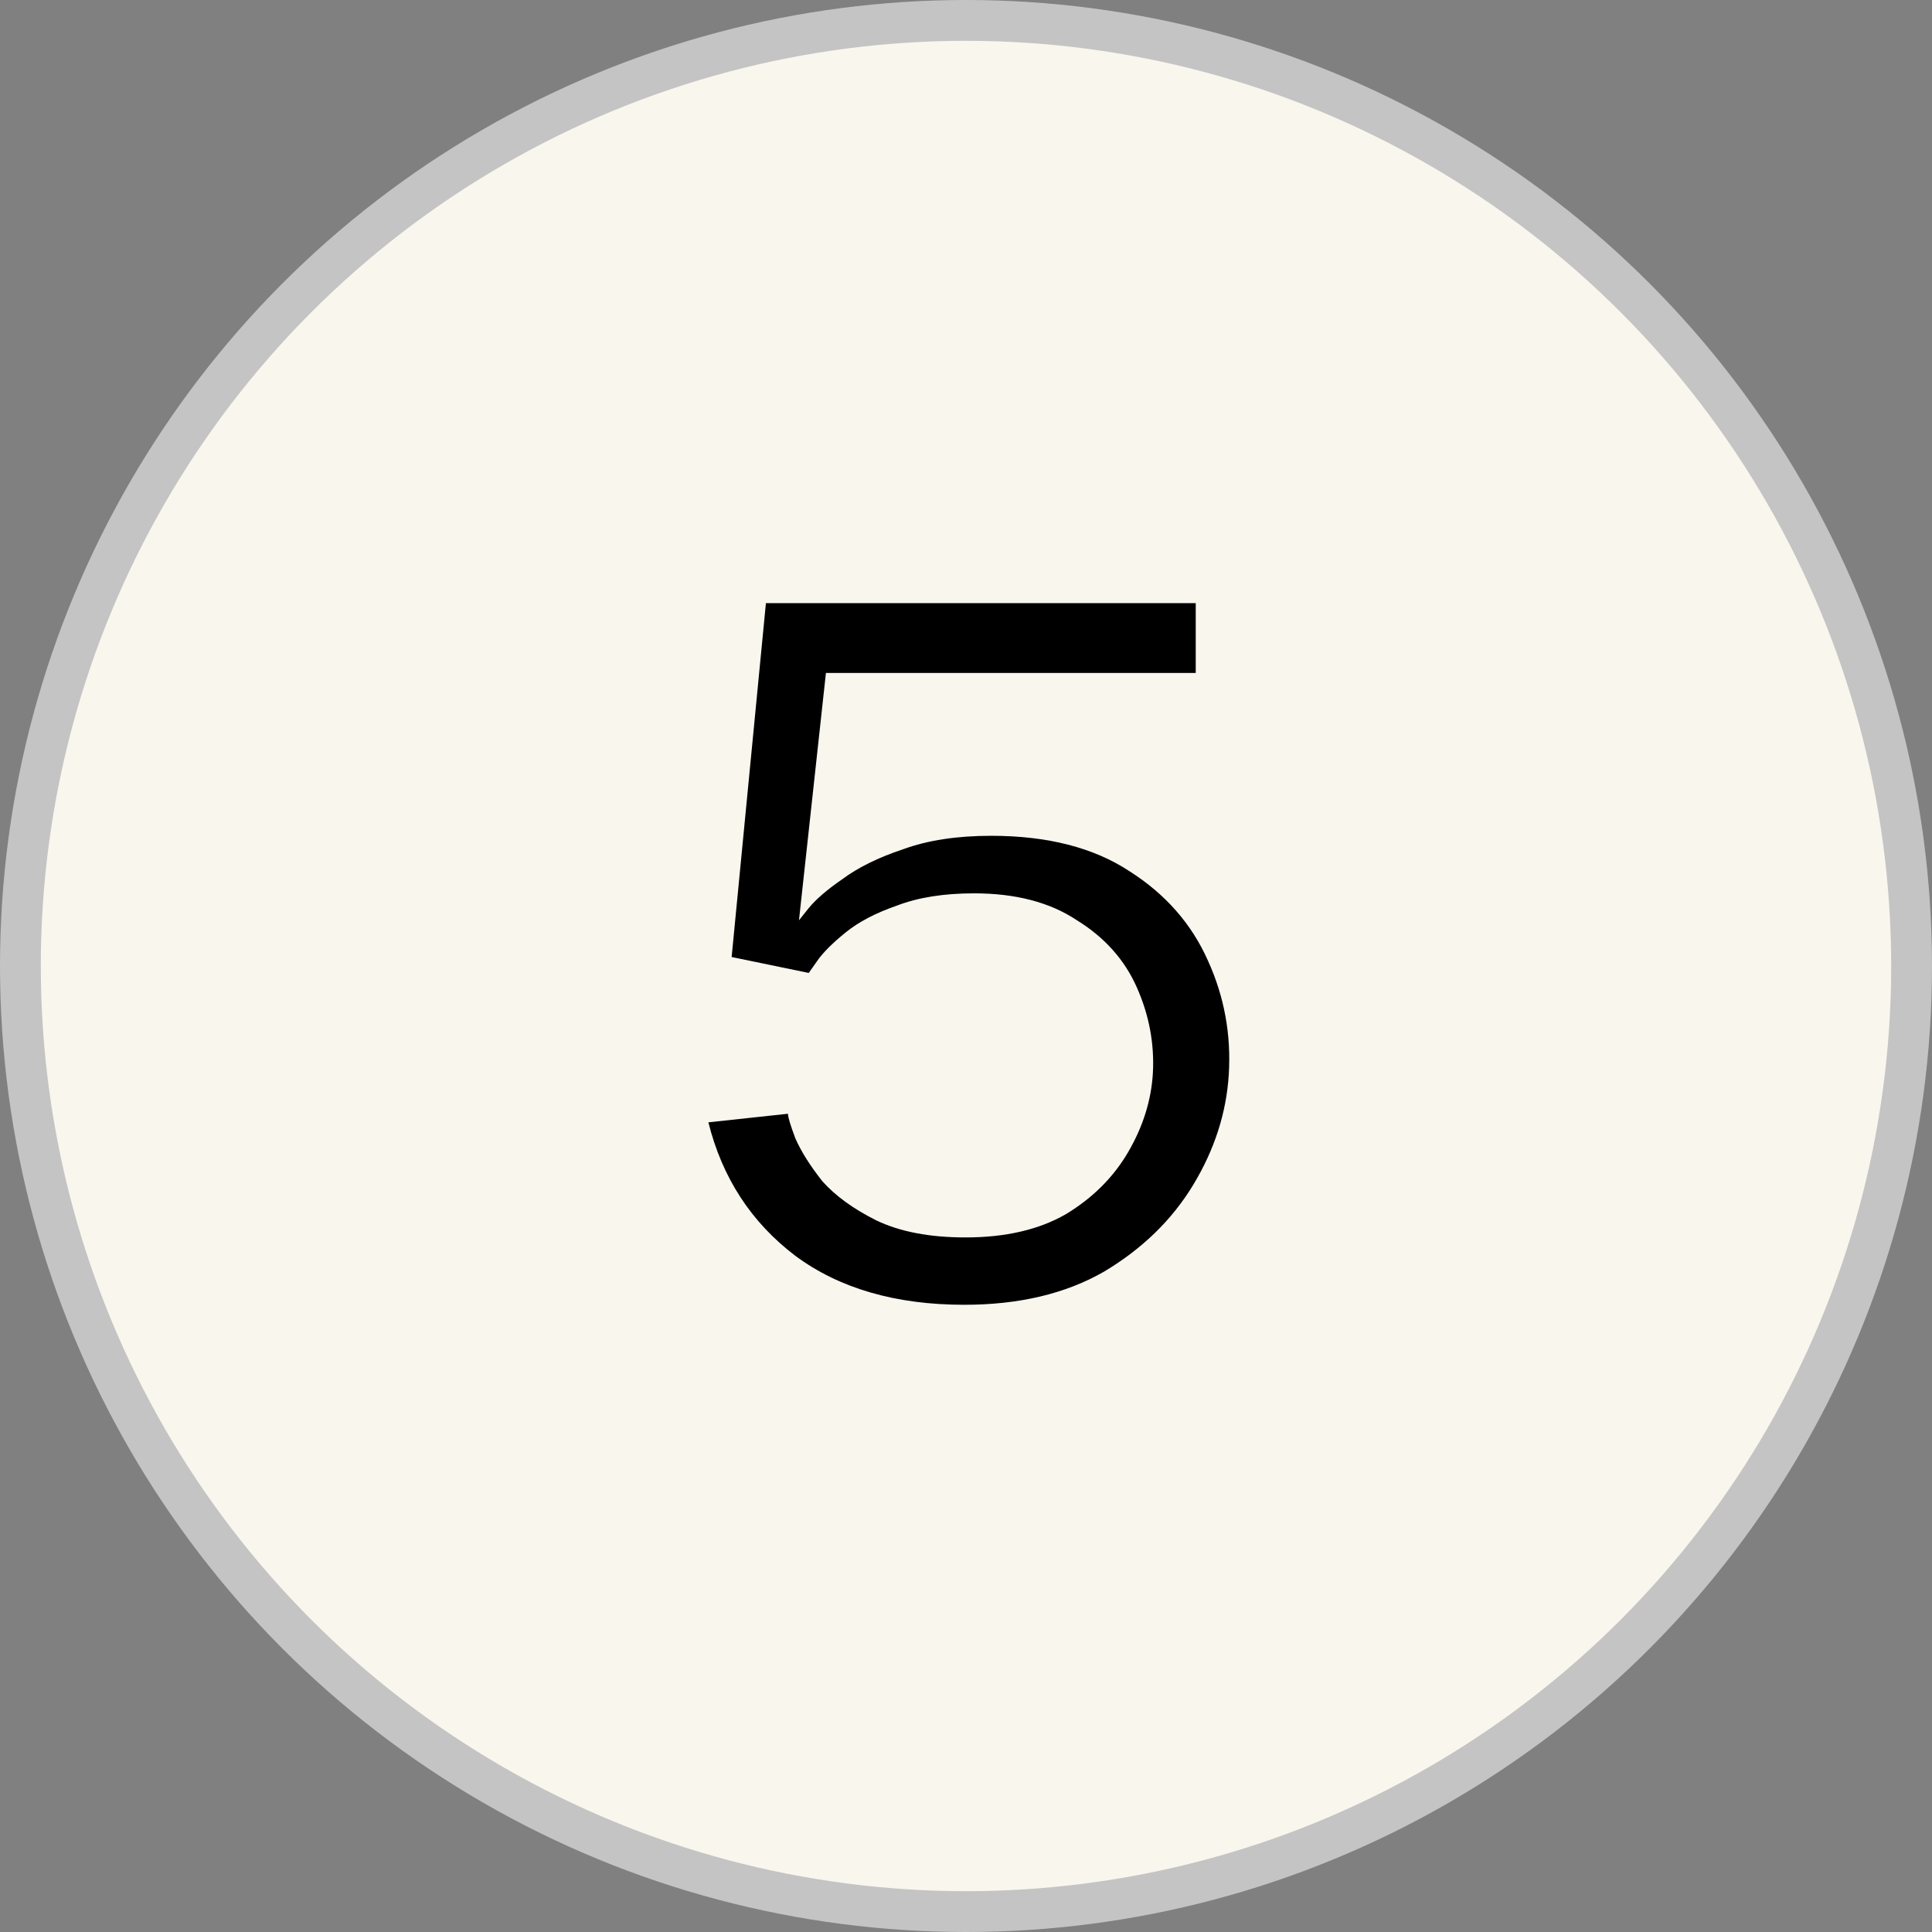
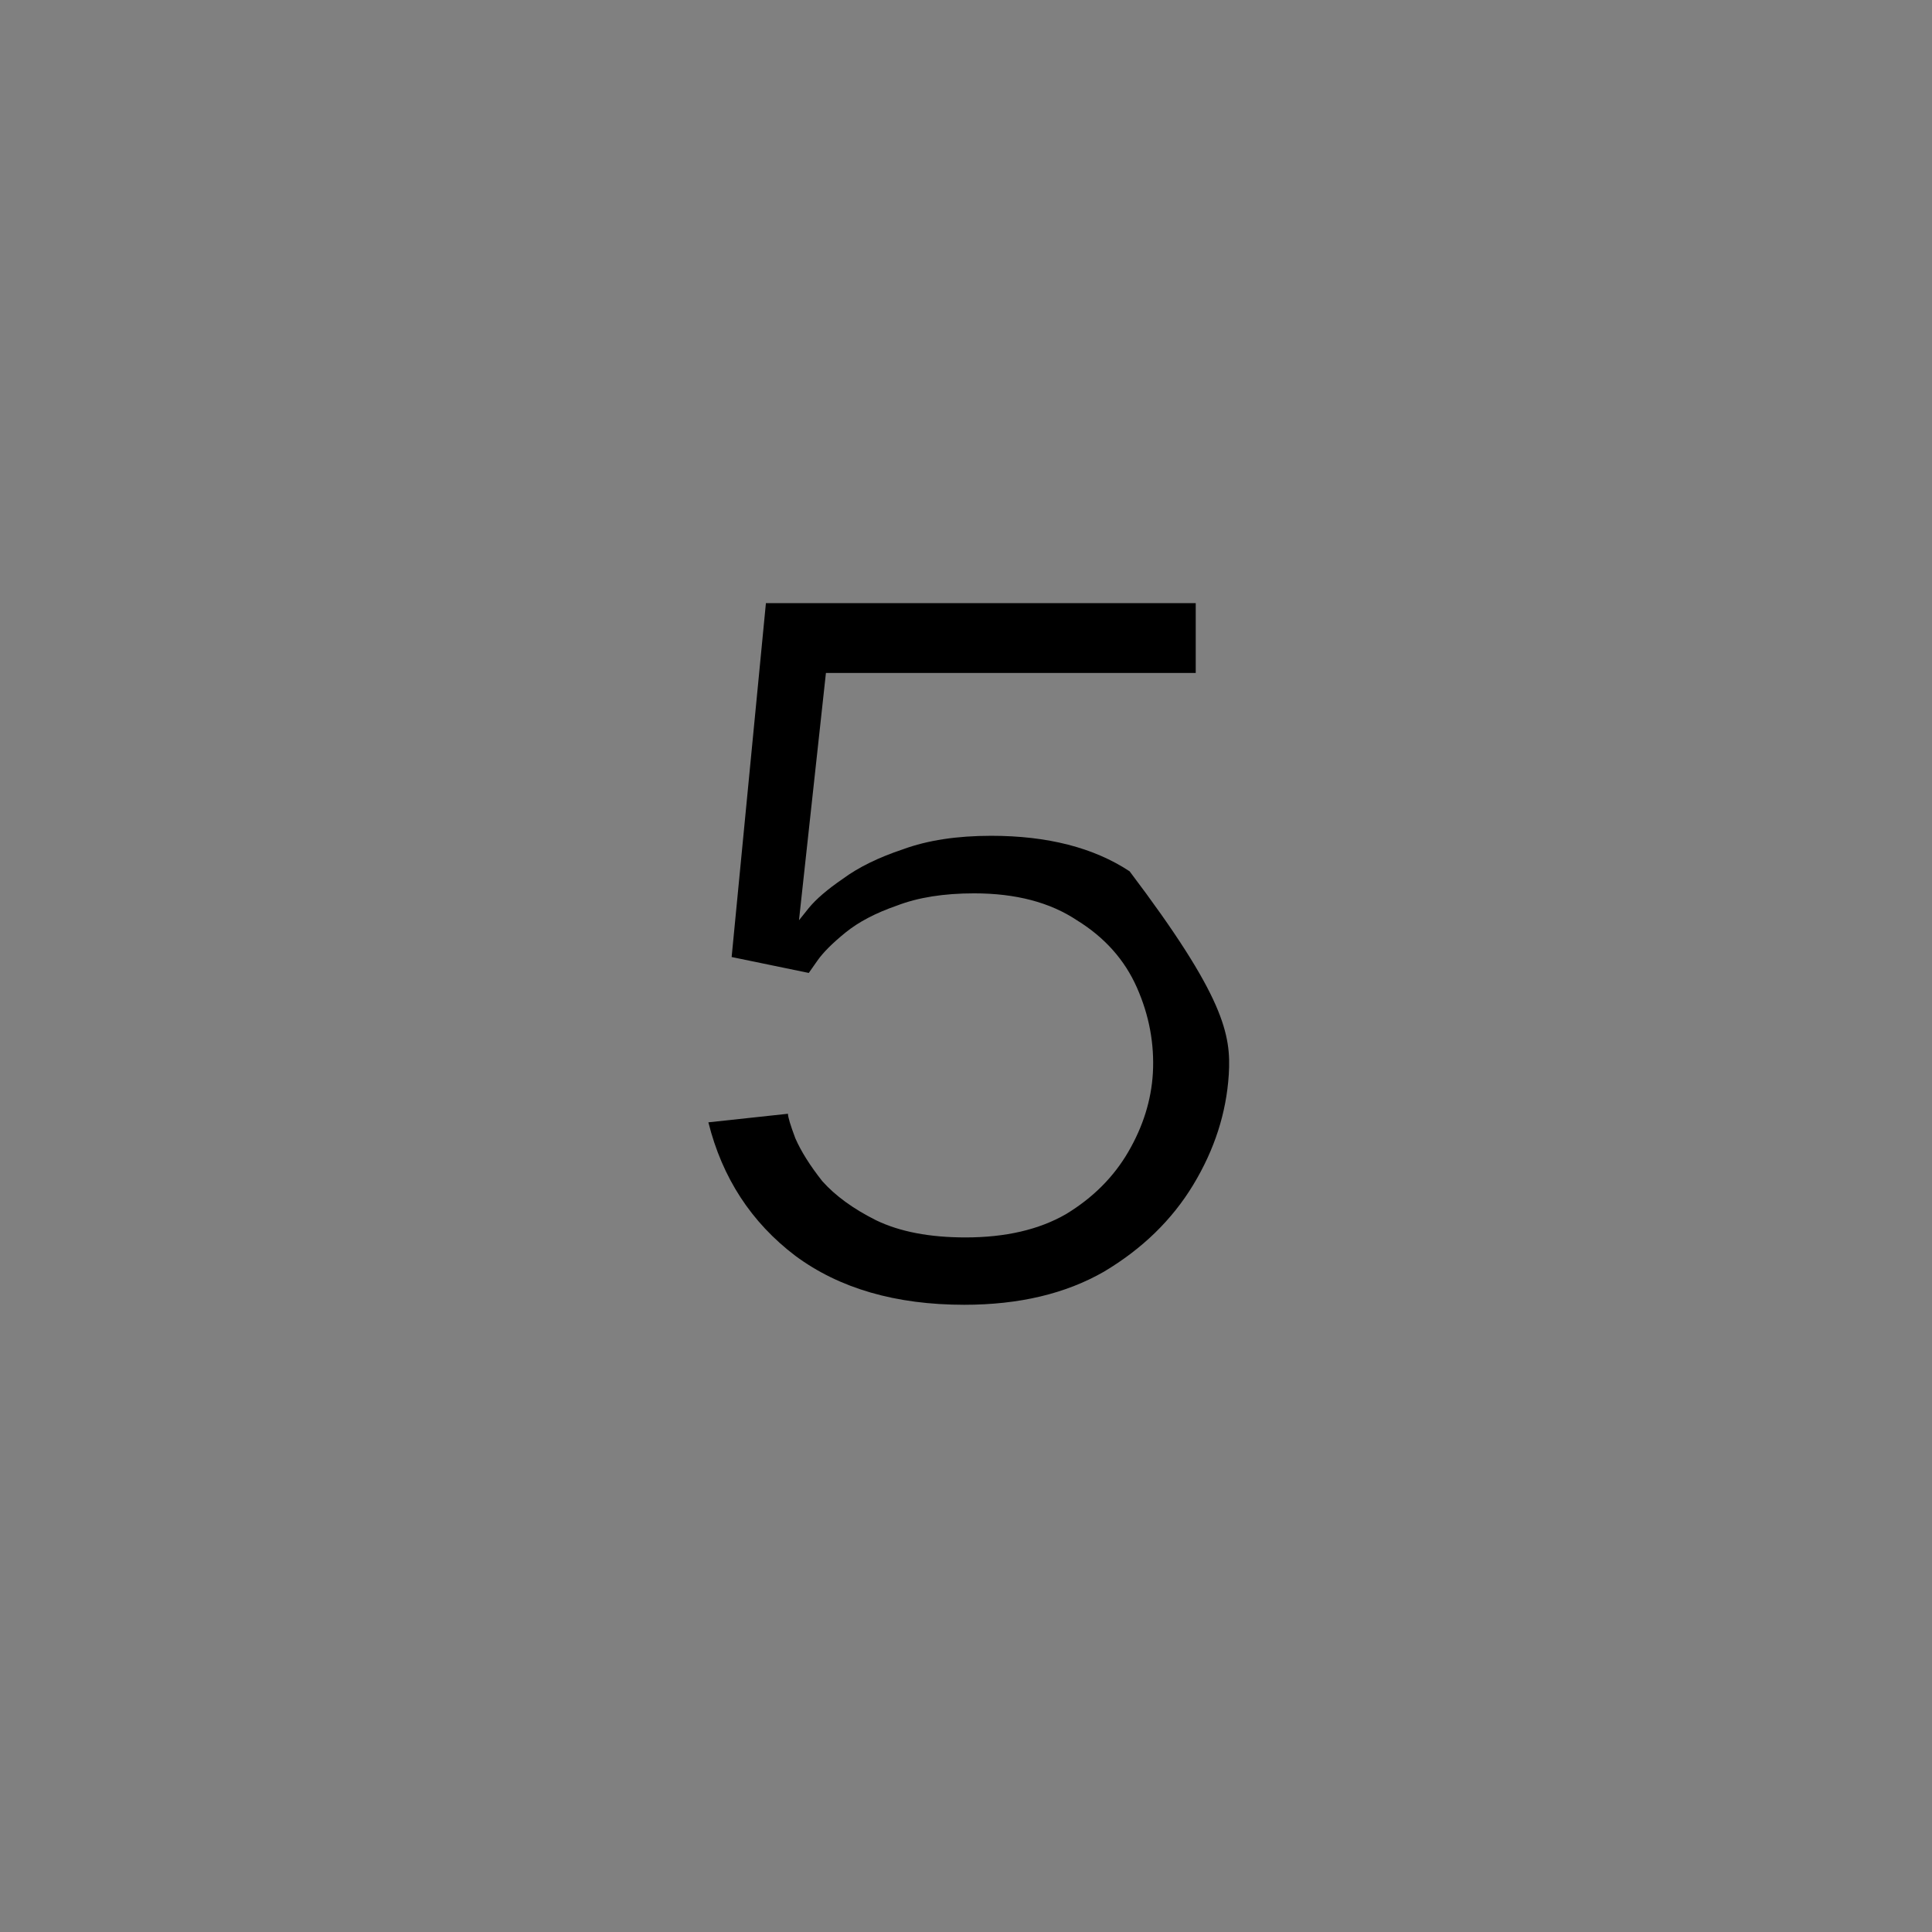
<svg xmlns="http://www.w3.org/2000/svg" width="142" height="142" viewBox="0 0 142 142" fill="none">
  <rect x="0" y="0" width="142" height="142" fill="#808080" stroke="none" />
-   <circle cx="71" cy="71" r="69.5" fill="#F9F6EE" stroke="#C4C4C4" stroke-width="3" />
-   <path d="M70.874 95.9C65.835 95.9 61.694 94.7 58.455 92.3C55.215 89.84 53.084 86.57 52.065 82.49L57.914 81.86C57.914 82.1 58.094 82.7 58.455 83.66C58.874 84.62 59.535 85.67 60.434 86.81C61.395 87.89 62.715 88.85 64.394 89.69C66.135 90.53 68.325 90.95 70.965 90.95C73.904 90.95 76.365 90.38 78.344 89.24C80.325 88.04 81.855 86.51 82.934 84.65C84.014 82.79 84.615 80.87 84.734 78.89C84.855 76.73 84.465 74.63 83.564 72.59C82.665 70.55 81.195 68.9 79.154 67.64C77.174 66.32 74.654 65.66 71.594 65.66C69.374 65.66 67.484 65.96 65.924 66.56C64.365 67.1 63.105 67.76 62.145 68.54C61.184 69.32 60.495 70.01 60.075 70.61C59.654 71.21 59.444 71.51 59.444 71.51L53.775 70.34L56.294 44.33H87.885V49.46H60.705L58.724 67.64C58.724 67.64 58.965 67.34 59.444 66.74C59.984 66.08 60.825 65.36 61.965 64.58C63.105 63.74 64.575 63.02 66.374 62.42C68.174 61.76 70.335 61.43 72.855 61.43C76.995 61.43 80.385 62.3 83.025 64.04C85.665 65.72 87.585 67.91 88.784 70.61C89.984 73.25 90.495 76.04 90.314 78.98C90.135 81.8 89.264 84.5 87.704 87.08C86.144 89.66 83.954 91.79 81.135 93.47C78.314 95.09 74.894 95.9 70.874 95.9Z" fill="black" />
+   <path d="M70.874 95.9C65.835 95.9 61.694 94.7 58.455 92.3C55.215 89.84 53.084 86.57 52.065 82.49L57.914 81.86C57.914 82.1 58.094 82.7 58.455 83.66C58.874 84.62 59.535 85.67 60.434 86.81C61.395 87.89 62.715 88.85 64.394 89.69C66.135 90.53 68.325 90.95 70.965 90.95C73.904 90.95 76.365 90.38 78.344 89.24C80.325 88.04 81.855 86.51 82.934 84.65C84.014 82.79 84.615 80.87 84.734 78.89C84.855 76.73 84.465 74.63 83.564 72.59C82.665 70.55 81.195 68.9 79.154 67.64C77.174 66.32 74.654 65.66 71.594 65.66C69.374 65.66 67.484 65.96 65.924 66.56C64.365 67.1 63.105 67.76 62.145 68.54C61.184 69.32 60.495 70.01 60.075 70.61C59.654 71.21 59.444 71.51 59.444 71.51L53.775 70.34L56.294 44.33H87.885V49.46H60.705L58.724 67.64C58.724 67.64 58.965 67.34 59.444 66.74C59.984 66.08 60.825 65.36 61.965 64.58C63.105 63.74 64.575 63.02 66.374 62.42C68.174 61.76 70.335 61.43 72.855 61.43C76.995 61.43 80.385 62.3 83.025 64.04C89.984 73.25 90.495 76.04 90.314 78.98C90.135 81.8 89.264 84.5 87.704 87.08C86.144 89.66 83.954 91.79 81.135 93.47C78.314 95.09 74.894 95.9 70.874 95.9Z" fill="black" />
</svg>